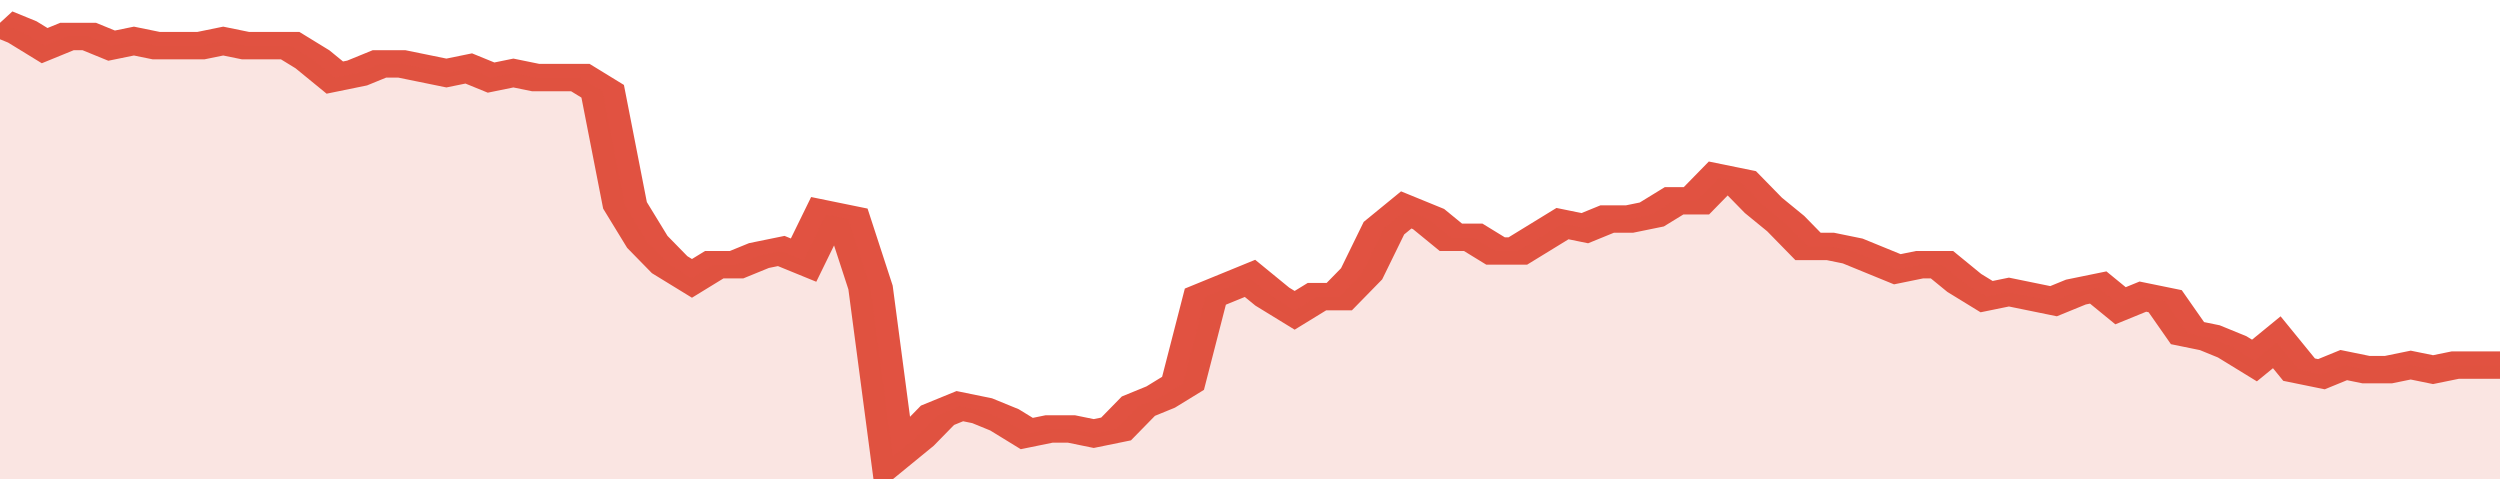
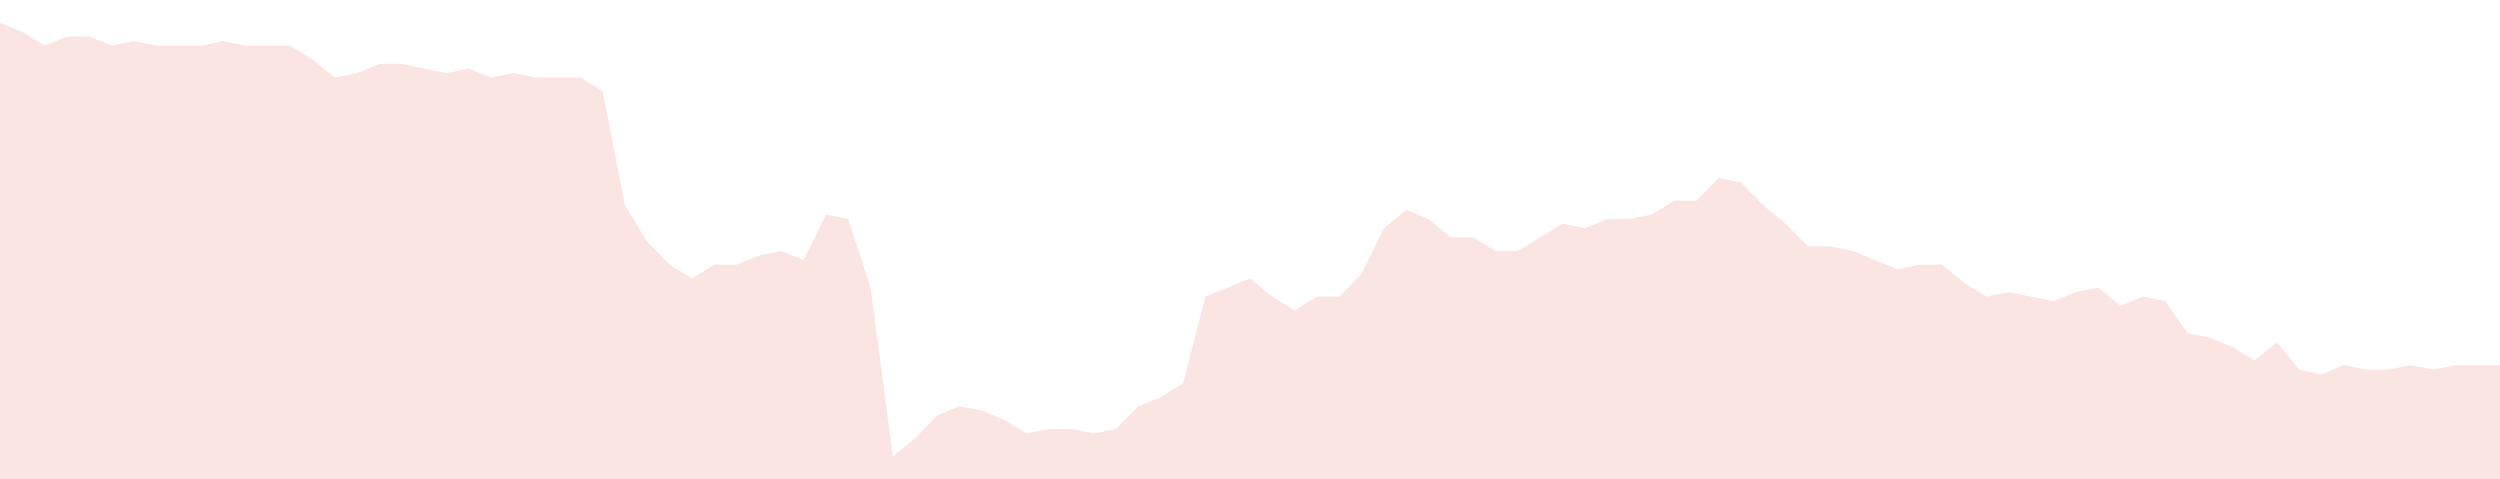
<svg xmlns="http://www.w3.org/2000/svg" viewBox="0 0 336 105" width="120" height="23" preserveAspectRatio="none">
-   <polyline fill="none" stroke="#E15241" stroke-width="6" points="0, 5 3, 7 6, 10 9, 8 12, 8 15, 10 18, 9 21, 10 24, 10 27, 10 30, 9 33, 10 36, 10 39, 10 42, 13 45, 17 48, 16 51, 14 54, 14 57, 15 60, 16 63, 15 66, 17 69, 16 72, 17 75, 17 78, 17 81, 20 84, 45 87, 53 90, 58 93, 61 96, 58 99, 58 102, 56 105, 55 108, 57 111, 47 114, 48 117, 63 120, 100 123, 96 126, 91 129, 89 132, 90 135, 92 138, 95 141, 94 144, 94 147, 95 150, 94 153, 89 156, 87 159, 84 162, 65 165, 63 168, 61 171, 65 174, 68 177, 65 180, 65 183, 60 186, 50 189, 46 192, 48 195, 52 198, 52 201, 55 204, 55 207, 52 210, 49 213, 50 216, 48 219, 48 222, 47 225, 44 228, 44 231, 39 234, 40 237, 45 240, 49 243, 54 246, 54 249, 55 252, 57 255, 59 258, 58 261, 58 264, 62 267, 65 270, 64 273, 65 276, 66 279, 64 282, 63 285, 67 288, 65 291, 66 294, 73 297, 74 300, 76 303, 79 306, 75 309, 81 312, 82 315, 80 318, 81 321, 81 324, 80 327, 81 330, 80 333, 80 336, 80 336, 80 "> </polyline>
  <polygon fill="#E15241" opacity="0.15" points="0, 105 0, 5 3, 7 6, 10 9, 8 12, 8 15, 10 18, 9 21, 10 24, 10 27, 10 30, 9 33, 10 36, 10 39, 10 42, 13 45, 17 48, 16 51, 14 54, 14 57, 15 60, 16 63, 15 66, 17 69, 16 72, 17 75, 17 78, 17 81, 20 84, 45 87, 53 90, 58 93, 61 96, 58 99, 58 102, 56 105, 55 108, 57 111, 47 114, 48 117, 63 120, 100 123, 96 126, 91 129, 89 132, 90 135, 92 138, 95 141, 94 144, 94 147, 95 150, 94 153, 89 156, 87 159, 84 162, 65 165, 63 168, 61 171, 65 174, 68 177, 65 180, 65 183, 60 186, 50 189, 46 192, 48 195, 52 198, 52 201, 55 204, 55 207, 52 210, 49 213, 50 216, 48 219, 48 222, 47 225, 44 228, 44 231, 39 234, 40 237, 45 240, 49 243, 54 246, 54 249, 55 252, 57 255, 59 258, 58 261, 58 264, 62 267, 65 270, 64 273, 65 276, 66 279, 64 282, 63 285, 67 288, 65 291, 66 294, 73 297, 74 300, 76 303, 79 306, 75 309, 81 312, 82 315, 80 318, 81 321, 81 324, 80 327, 81 330, 80 333, 80 336, 80 336, 105 " />
</svg>